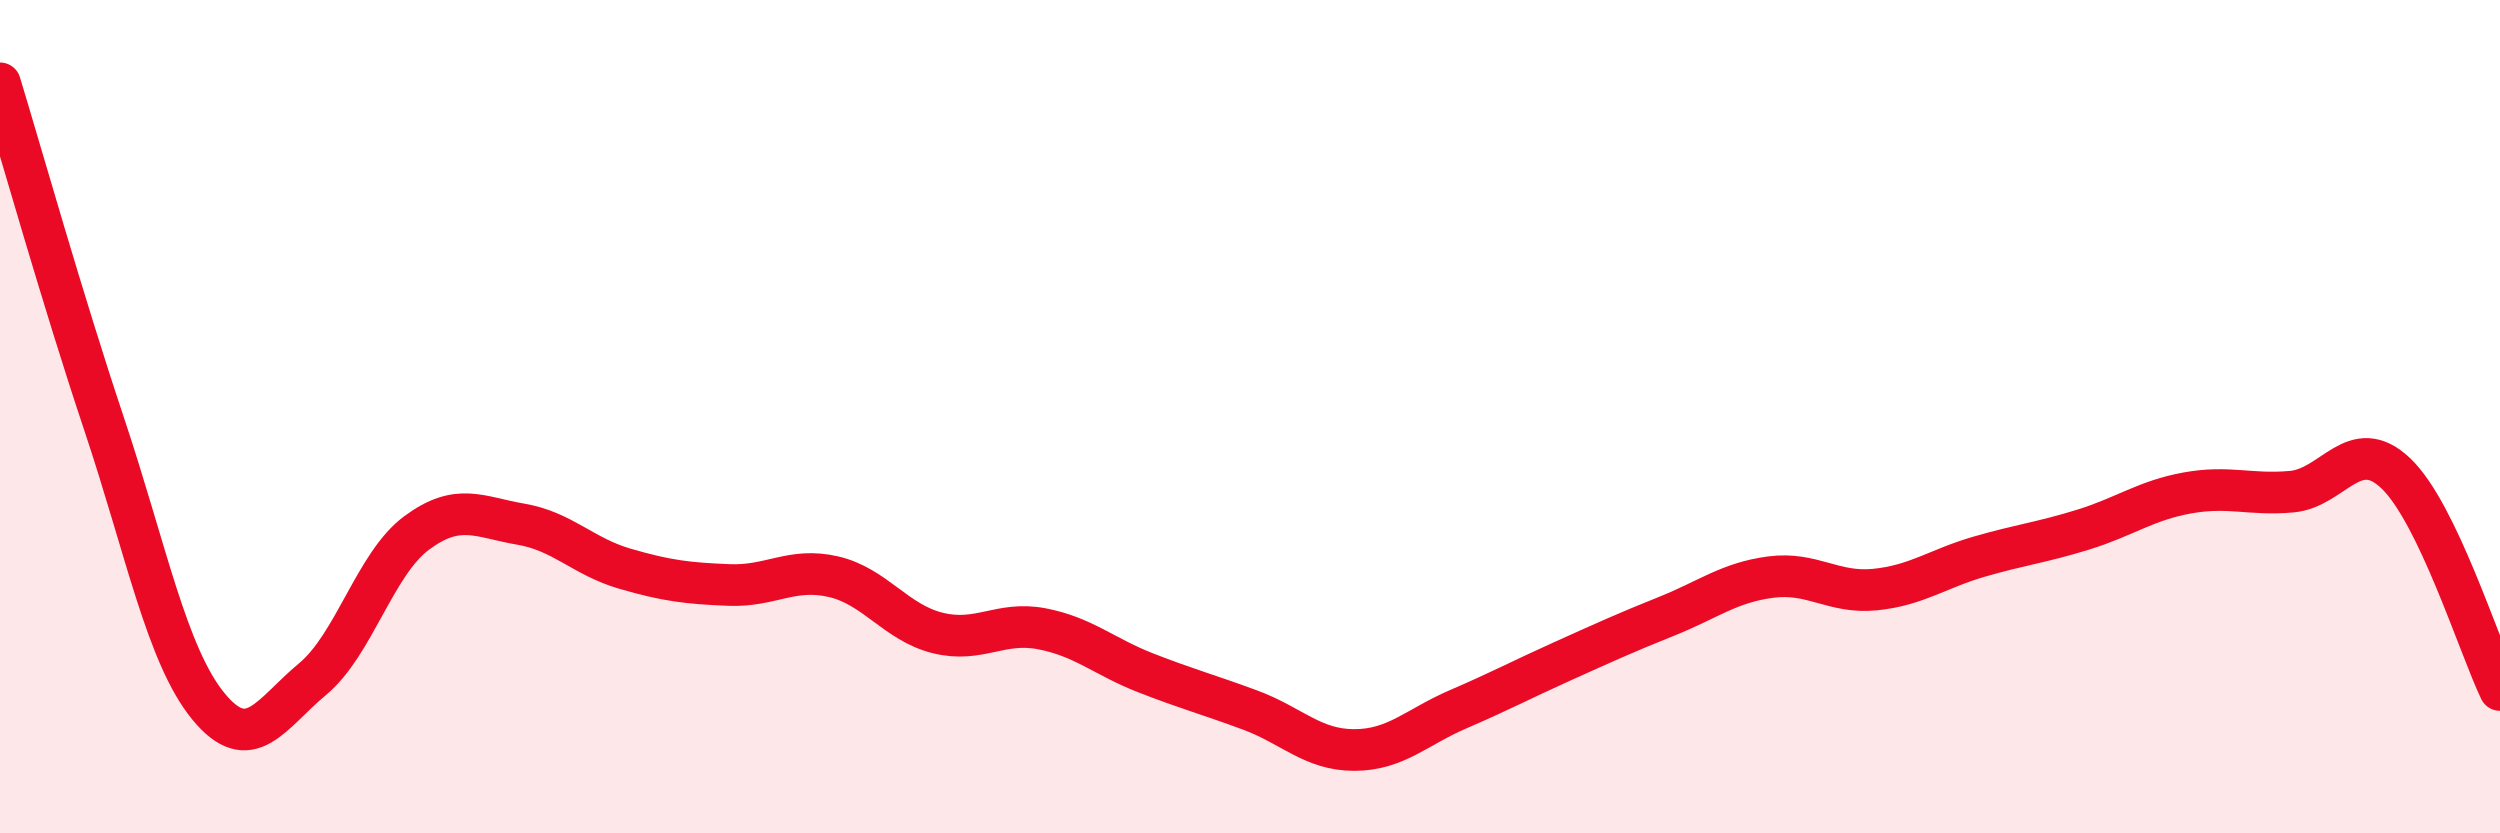
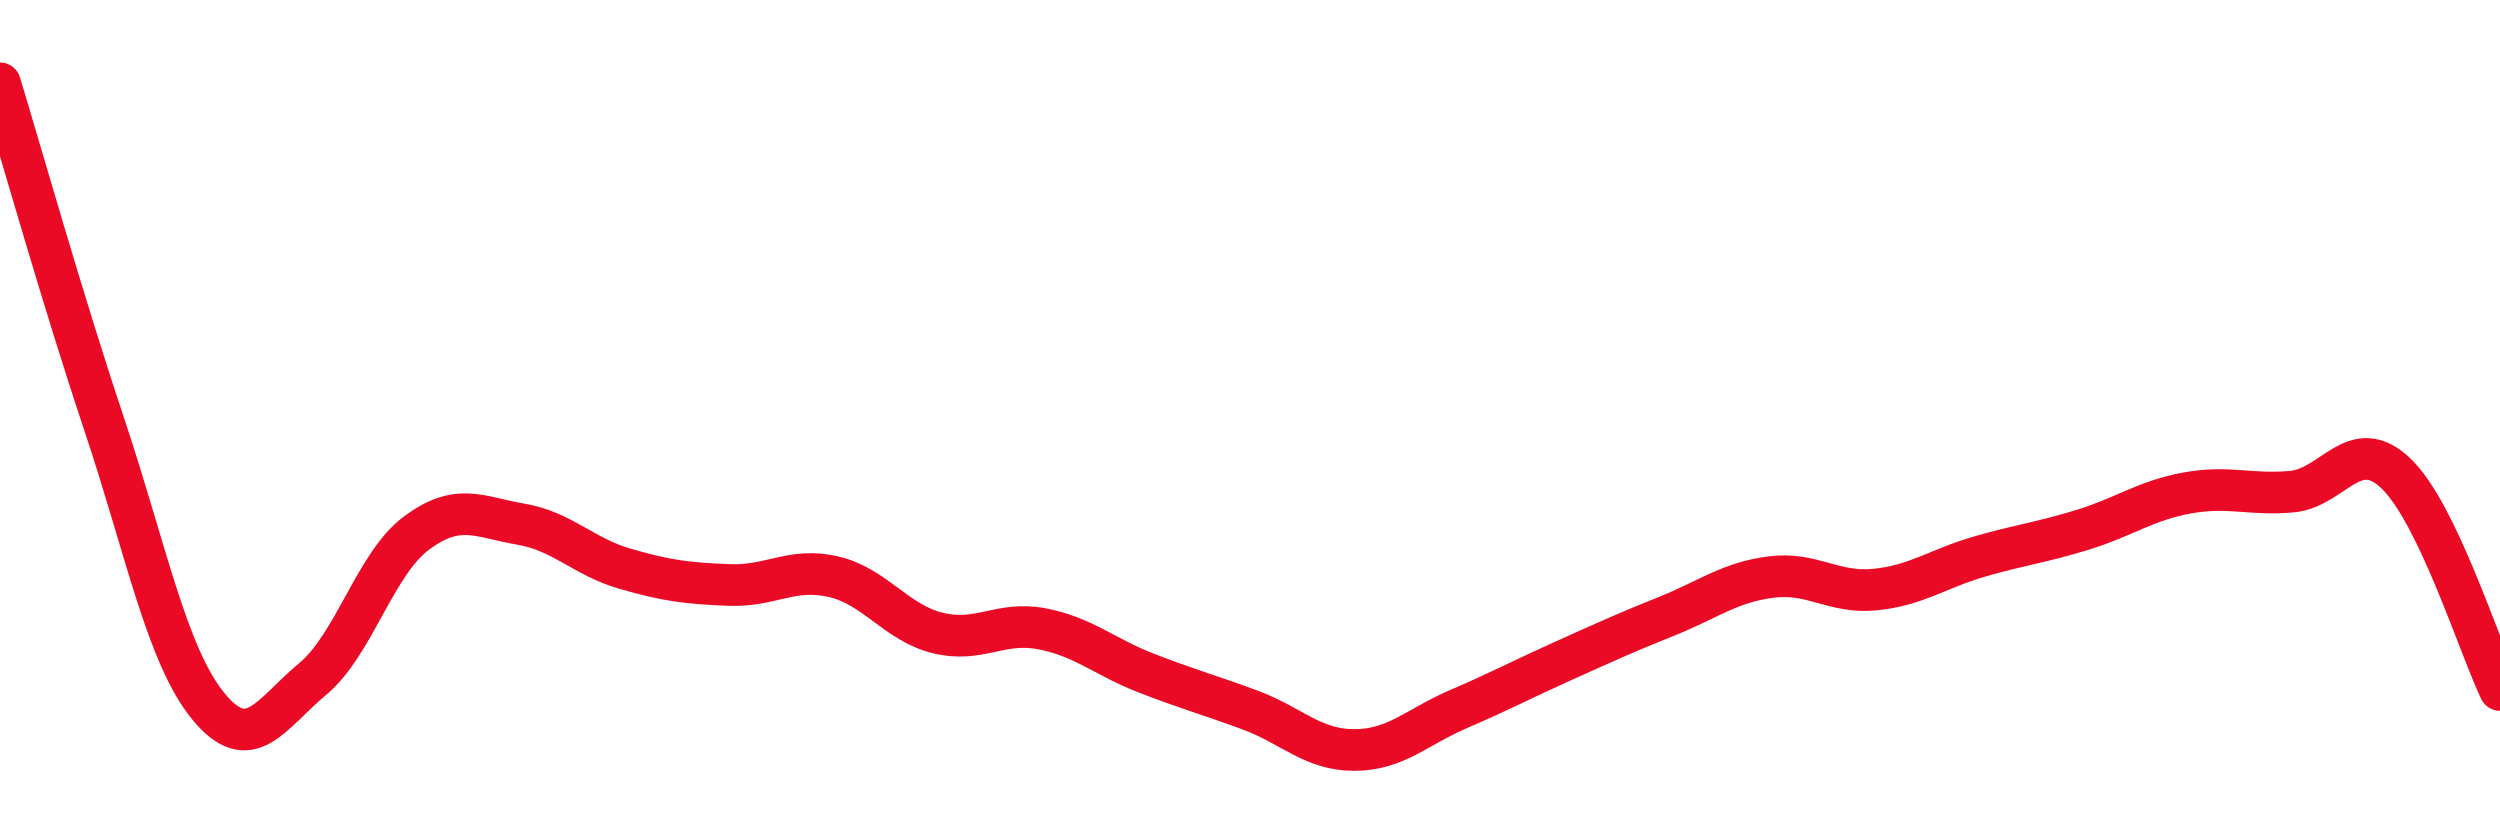
<svg xmlns="http://www.w3.org/2000/svg" width="60" height="20" viewBox="0 0 60 20">
-   <path d="M 0,2 C 0.5,3.64 1.5,7.19 2.5,10.18 C 3.5,13.17 4,15.73 5,16.95 C 6,18.17 6.5,17.13 7.5,16.3 C 8.5,15.47 9,13.53 10,12.79 C 11,12.05 11.5,12.41 12.5,12.58 C 13.5,12.75 14,13.36 15,13.65 C 16,13.94 16.5,14 17.5,14.04 C 18.5,14.08 19,13.61 20,13.84 C 21,14.07 21.5,14.94 22.5,15.19 C 23.5,15.44 24,14.9 25,15.09 C 26,15.28 26.5,15.76 27.5,16.15 C 28.5,16.54 29,16.67 30,17.04 C 31,17.41 31.5,18 32.5,18 C 33.5,18 34,17.45 35,17.02 C 36,16.59 36.5,16.32 37.5,15.87 C 38.5,15.42 39,15.19 40,14.79 C 41,14.39 41.5,13.98 42.5,13.85 C 43.5,13.72 44,14.25 45,14.15 C 46,14.05 46.5,13.65 47.5,13.36 C 48.5,13.07 49,13.02 50,12.71 C 51,12.4 51.5,12.01 52.5,11.83 C 53.5,11.65 54,11.89 55,11.8 C 56,11.71 56.5,10.41 57.5,11.36 C 58.5,12.31 59.5,15.52 60,16.56L60 20L0 20Z" fill="#EB0A25" opacity="0.1" stroke-linecap="round" stroke-linejoin="round" />
  <path d="M 0,2 C 0.5,3.64 1.5,7.19 2.5,10.18 C 3.5,13.17 4,15.73 5,16.95 C 6,18.17 6.5,17.13 7.5,16.3 C 8.5,15.47 9,13.53 10,12.79 C 11,12.05 11.5,12.41 12.5,12.58 C 13.5,12.75 14,13.36 15,13.65 C 16,13.94 16.5,14 17.5,14.04 C 18.5,14.08 19,13.61 20,13.84 C 21,14.07 21.5,14.94 22.5,15.19 C 23.5,15.44 24,14.9 25,15.09 C 26,15.28 26.5,15.76 27.5,16.15 C 28.5,16.54 29,16.67 30,17.04 C 31,17.41 31.5,18 32.5,18 C 33.5,18 34,17.45 35,17.02 C 36,16.59 36.5,16.32 37.5,15.87 C 38.5,15.42 39,15.19 40,14.79 C 41,14.39 41.5,13.98 42.5,13.85 C 43.5,13.72 44,14.25 45,14.15 C 46,14.05 46.5,13.65 47.5,13.36 C 48.5,13.07 49,13.02 50,12.71 C 51,12.4 51.5,12.01 52.5,11.83 C 53.5,11.65 54,11.89 55,11.8 C 56,11.71 56.5,10.41 57.5,11.36 C 58.5,12.31 59.5,15.52 60,16.56" stroke="#EB0A25" stroke-width="1" fill="none" stroke-linecap="round" stroke-linejoin="round" />
</svg>